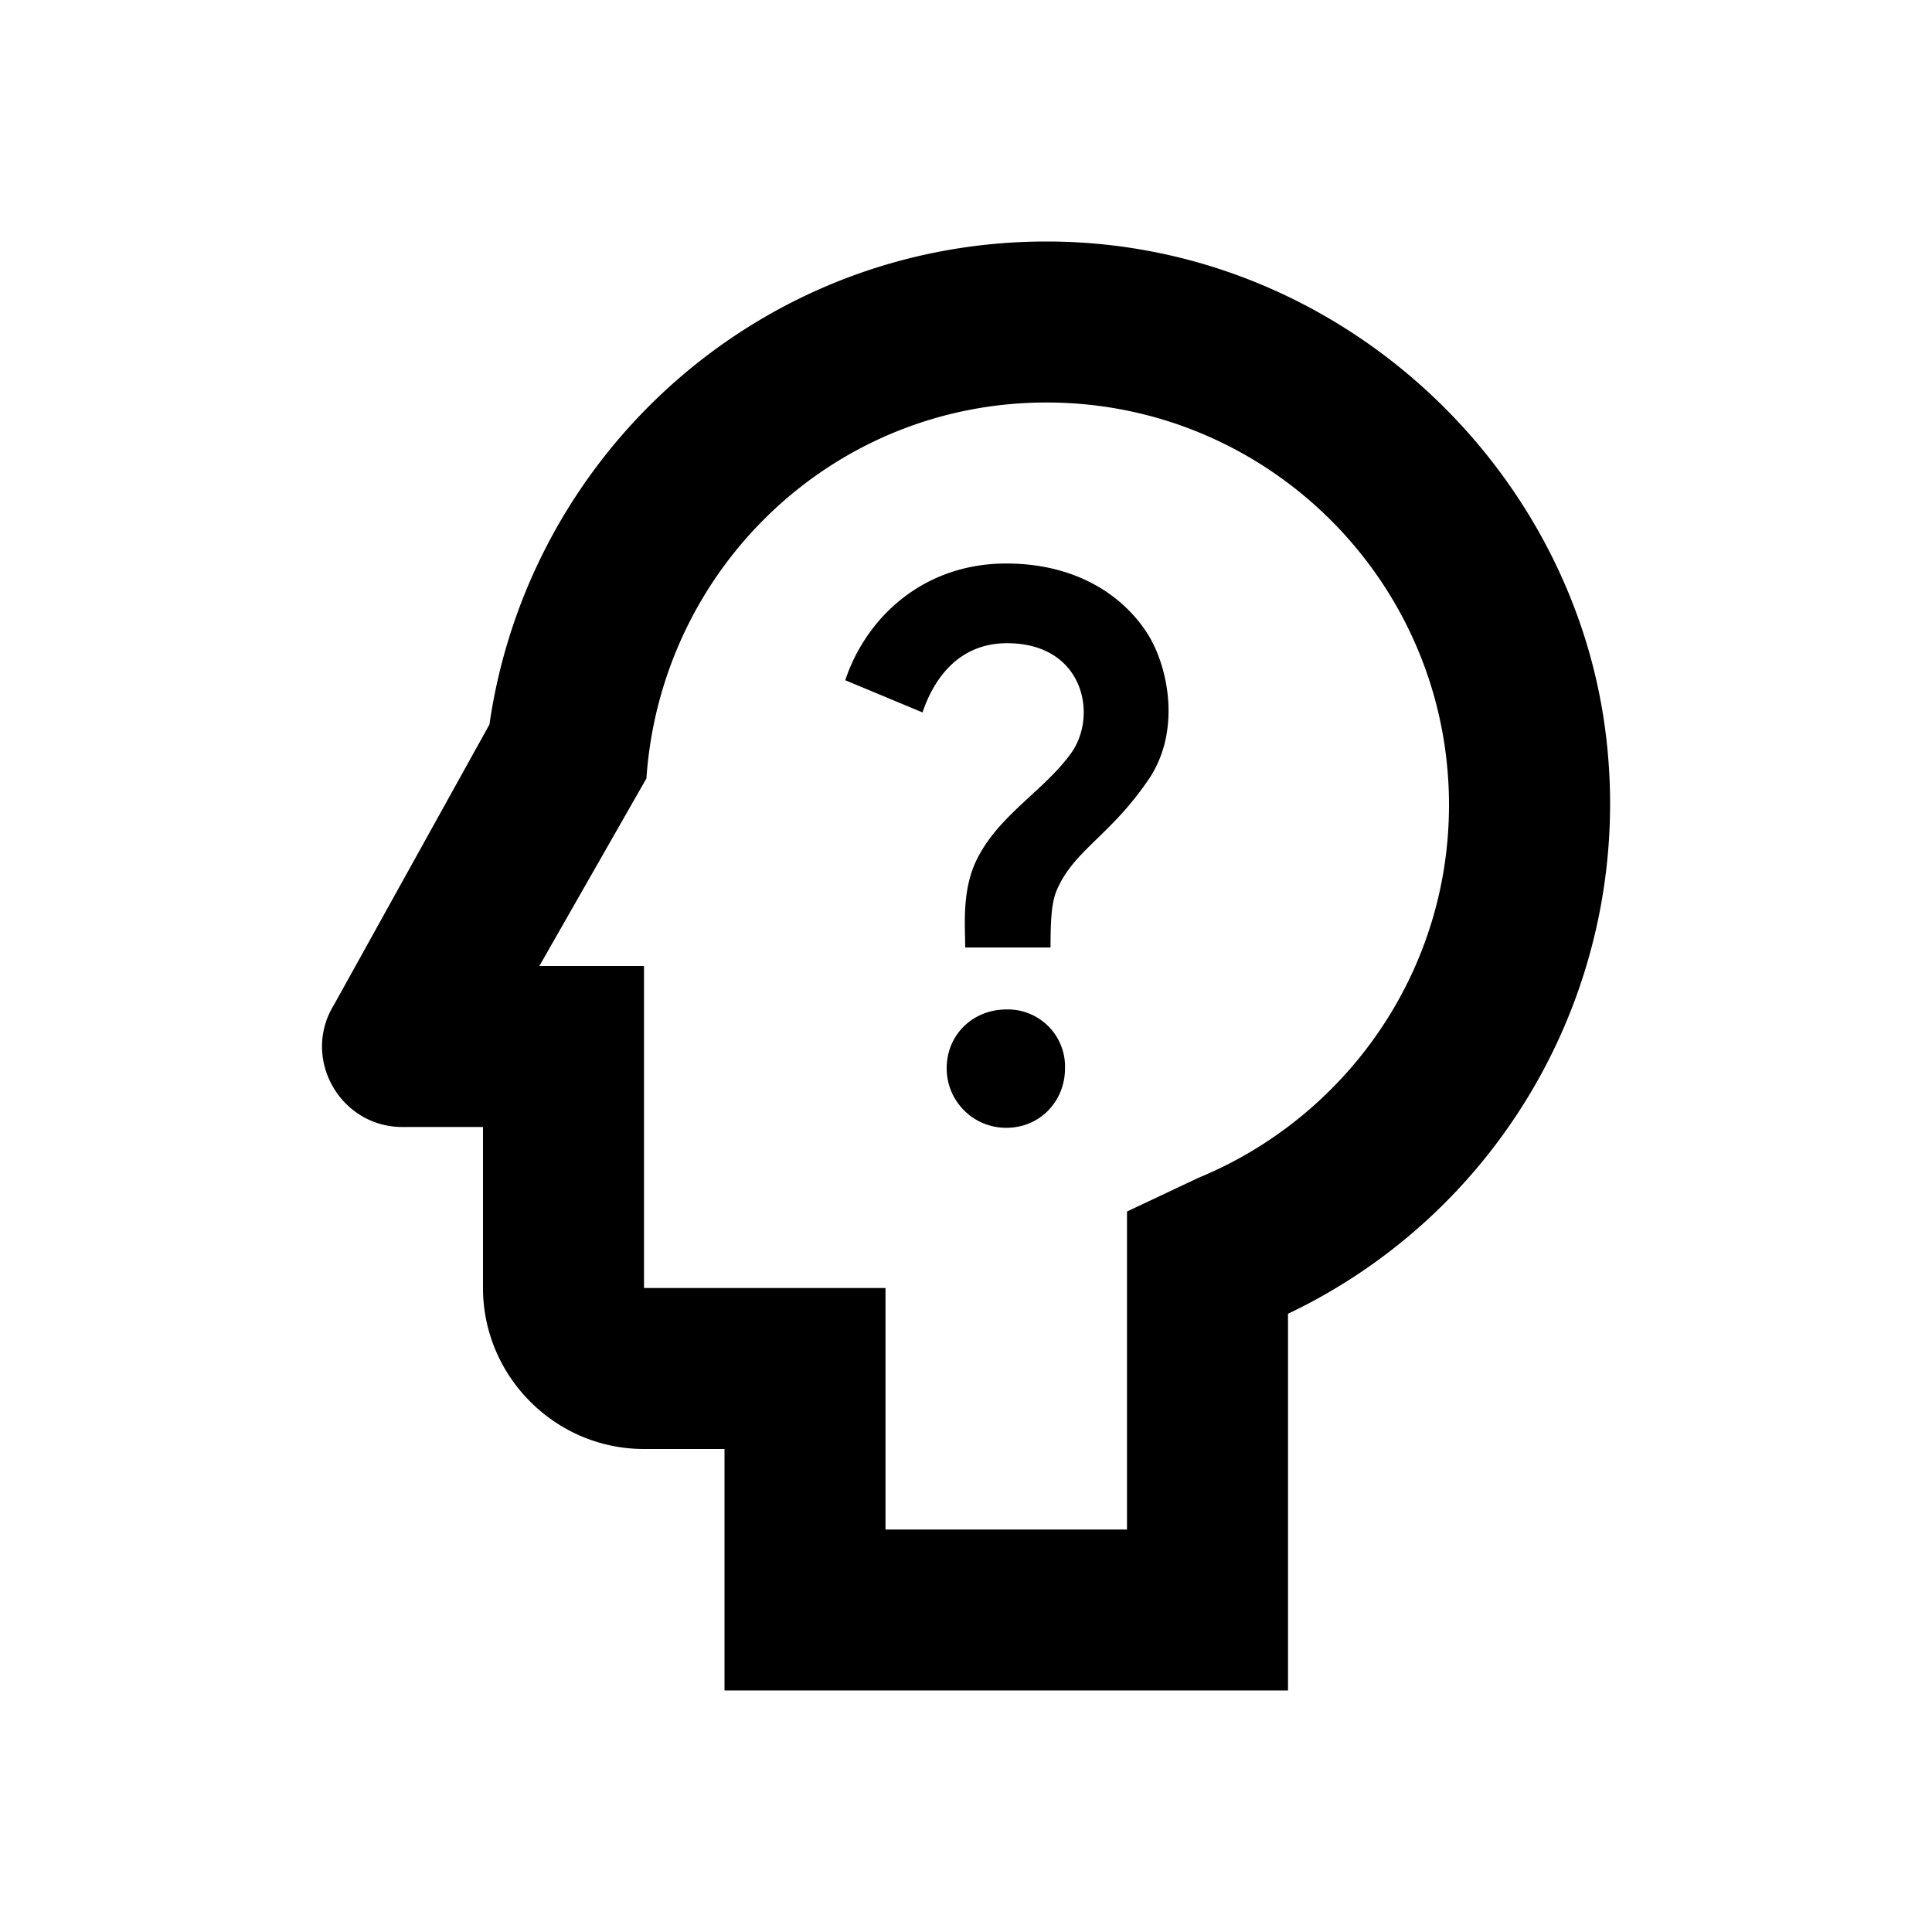
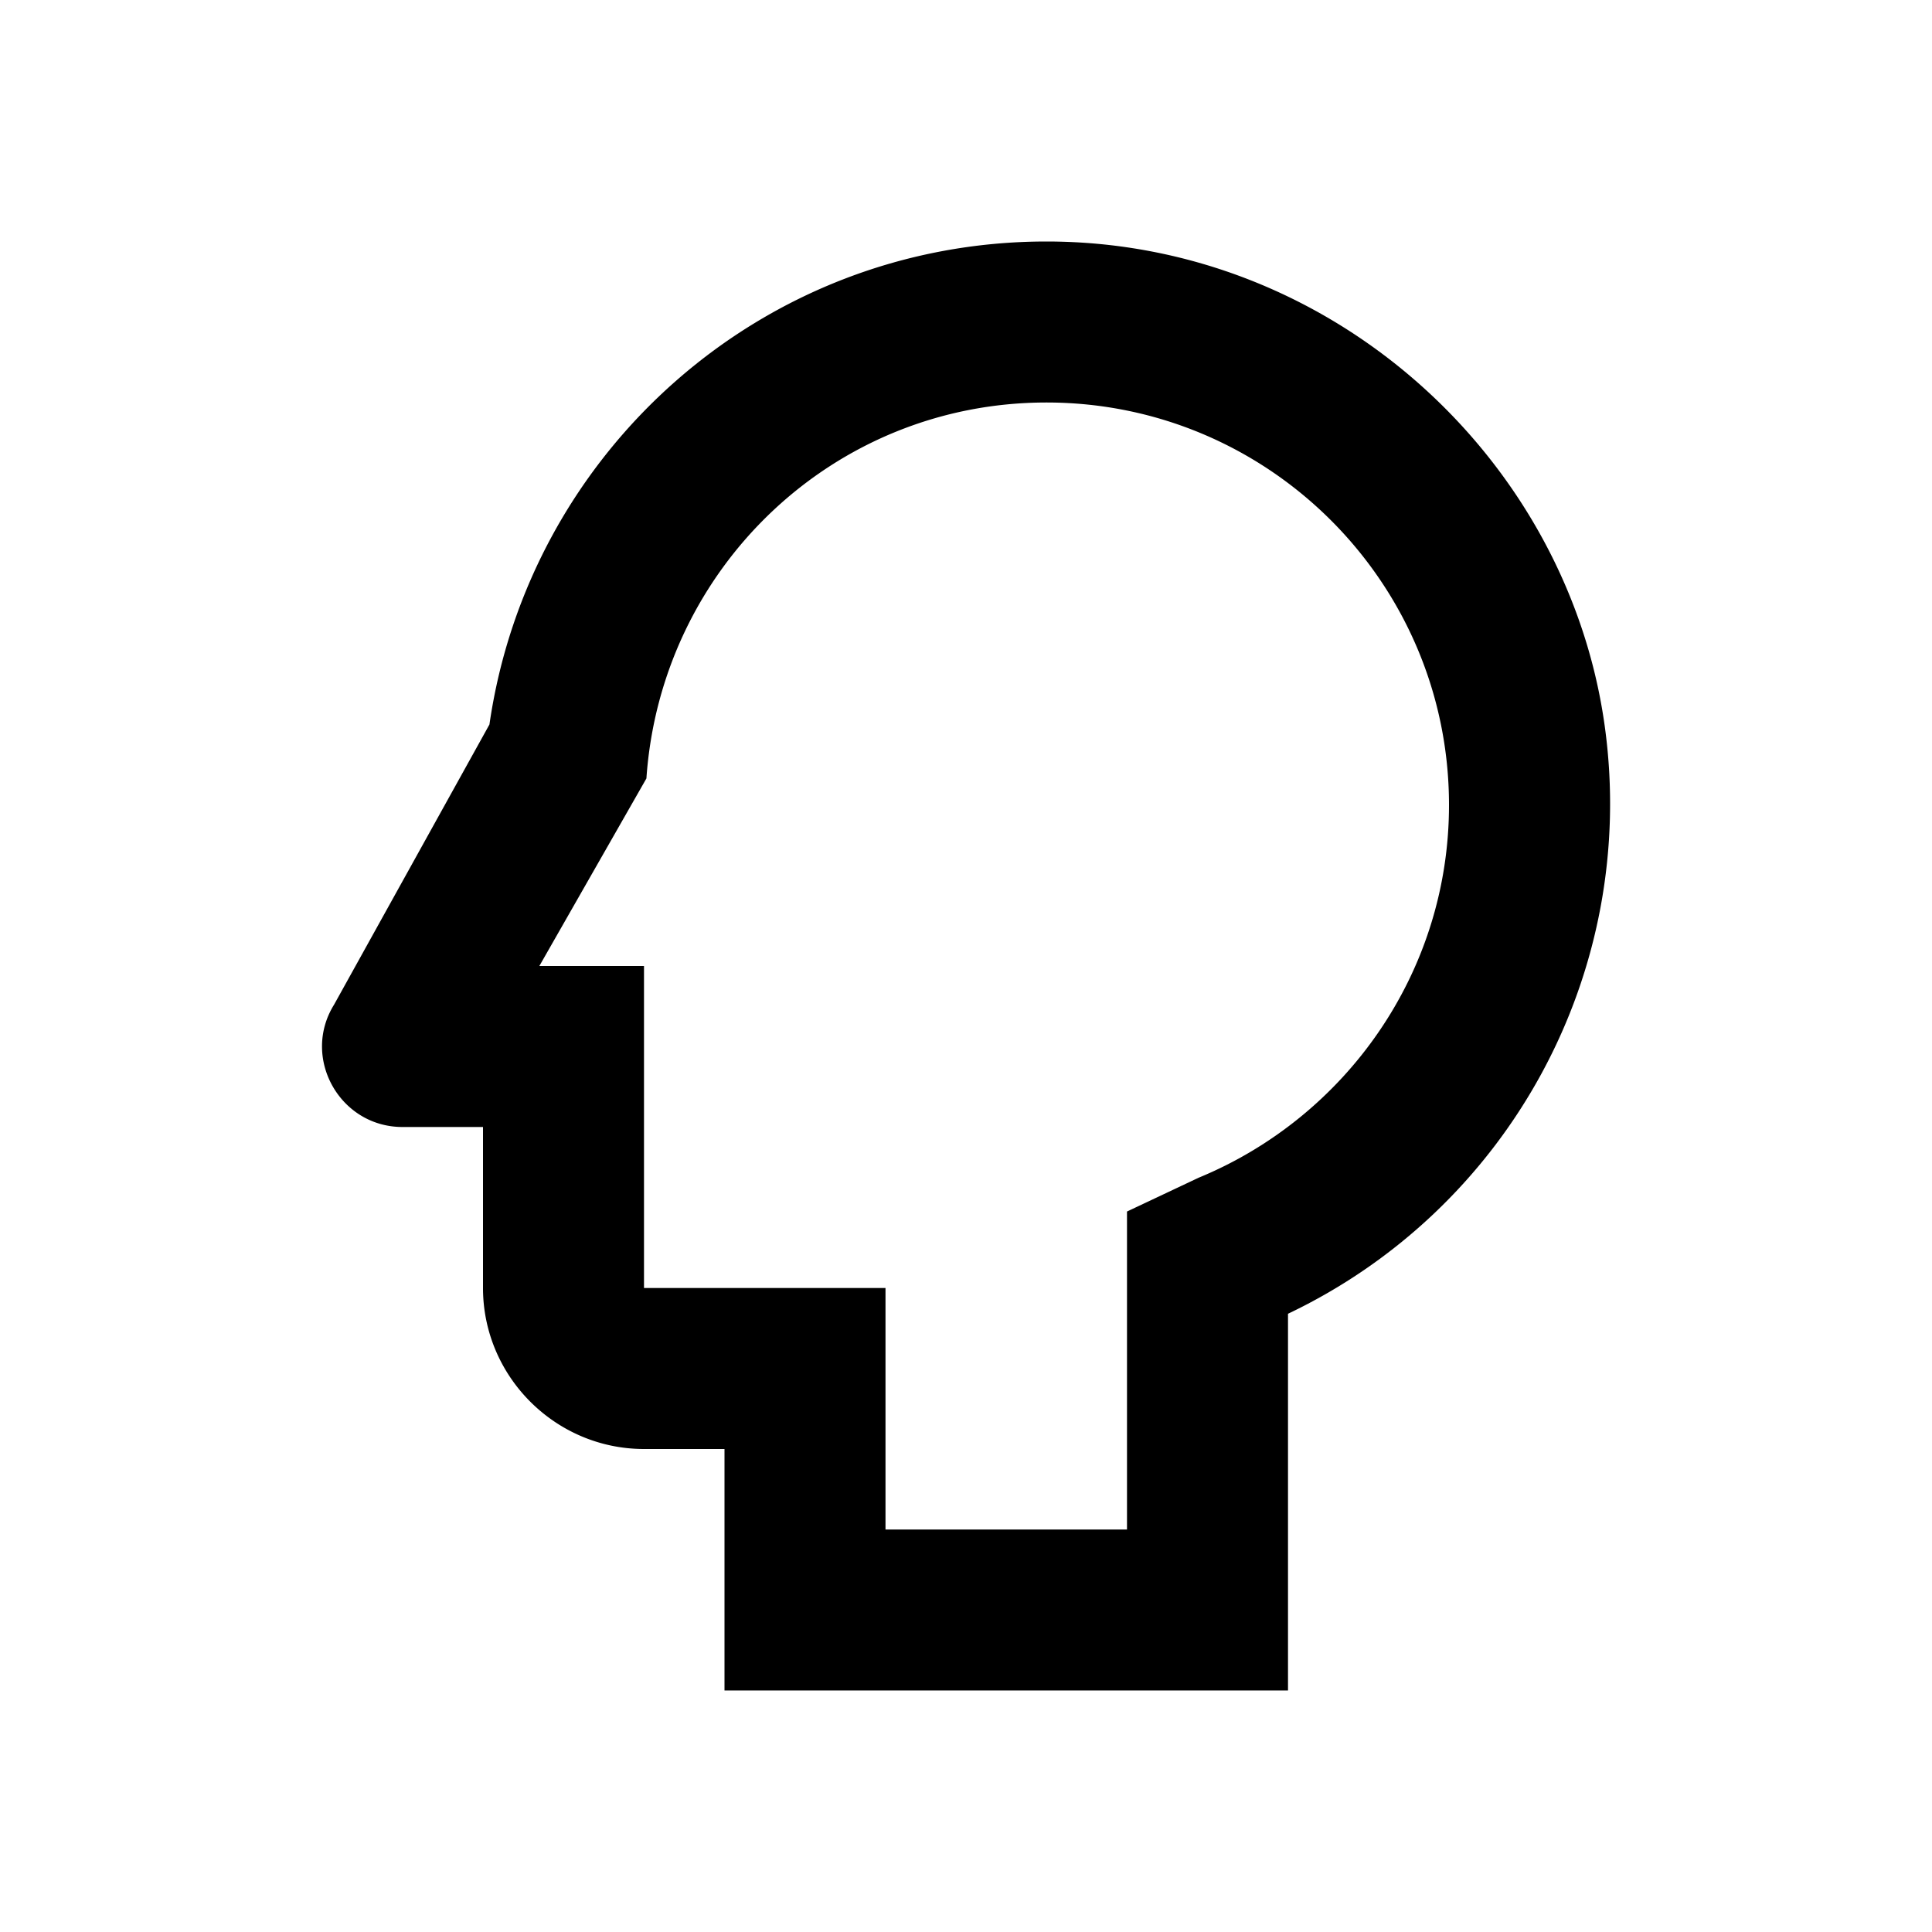
<svg xmlns="http://www.w3.org/2000/svg" width="24" height="24" viewBox="0 0 24 24">
  <path d="M19.94 9.06C19.5 5.73 16.57 3 13 3C9.47 3 6.57 5.61 6.08 9l-1.93 3.48c-.41.66.07 1.52.85 1.52h1v2c0 1.1.9 2 2 2h1v3h7v-4.68a7.016 7.016 0 0 0 3.94-7.26zm-5.05 5.57l-.89.42V19h-3v-3H8v-4H6.7l1.33-2.33C8.21 7.06 10.35 5 13 5c2.76 0 5 2.24 5 5c0 2.09-1.29 3.88-3.11 4.63z" />
-   <path d="M12.5 12.54c-.41 0-.74.31-.74.73c0 .41.33.74.74.74c.42 0 .73-.33.73-.74a.71.71 0 0 0-.73-.73zm0-5.54c-1.03 0-1.74.67-2 1.45l.96.4c.13-.39.43-.86 1.05-.86c.95 0 1.13.89.8 1.36c-.32.45-.86.75-1.14 1.26c-.23.4-.18.87-.18 1.16h1.06c0-.55.04-.65.13-.82c.23-.42.65-.62 1.09-1.27c.4-.59.25-1.38-.01-1.8c-.31-.49-.9-.88-1.76-.88z" />
</svg>